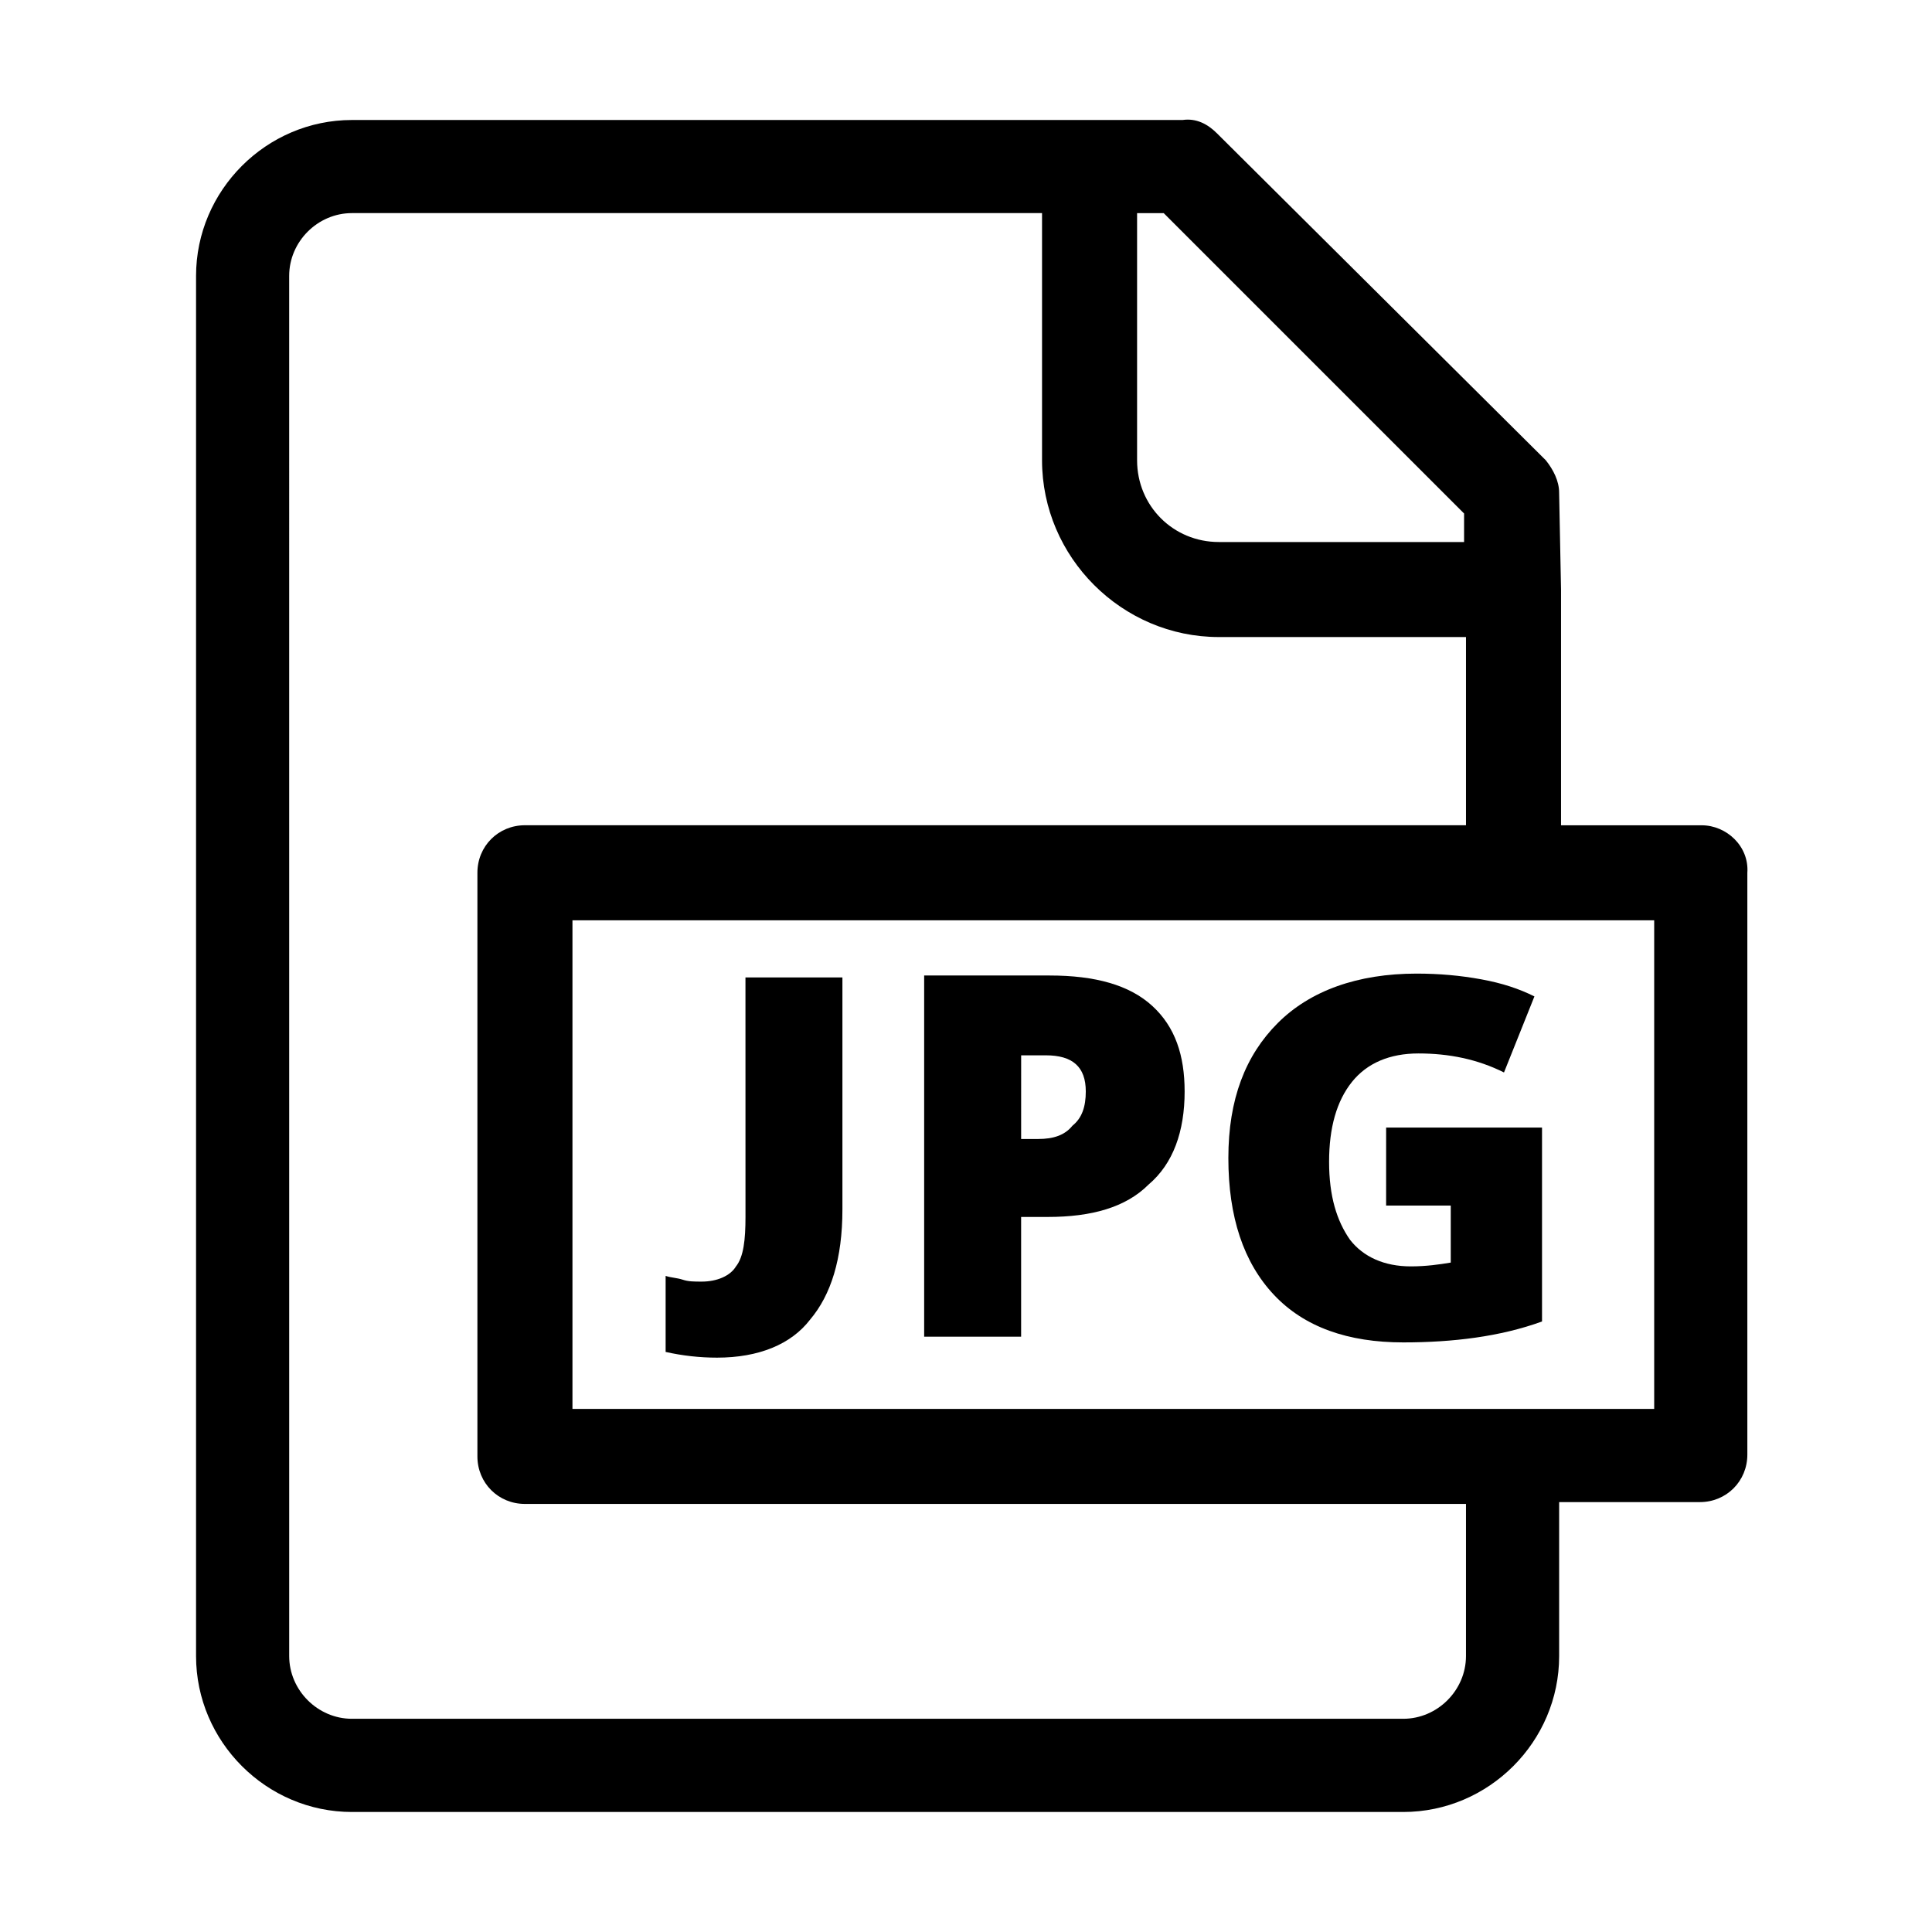
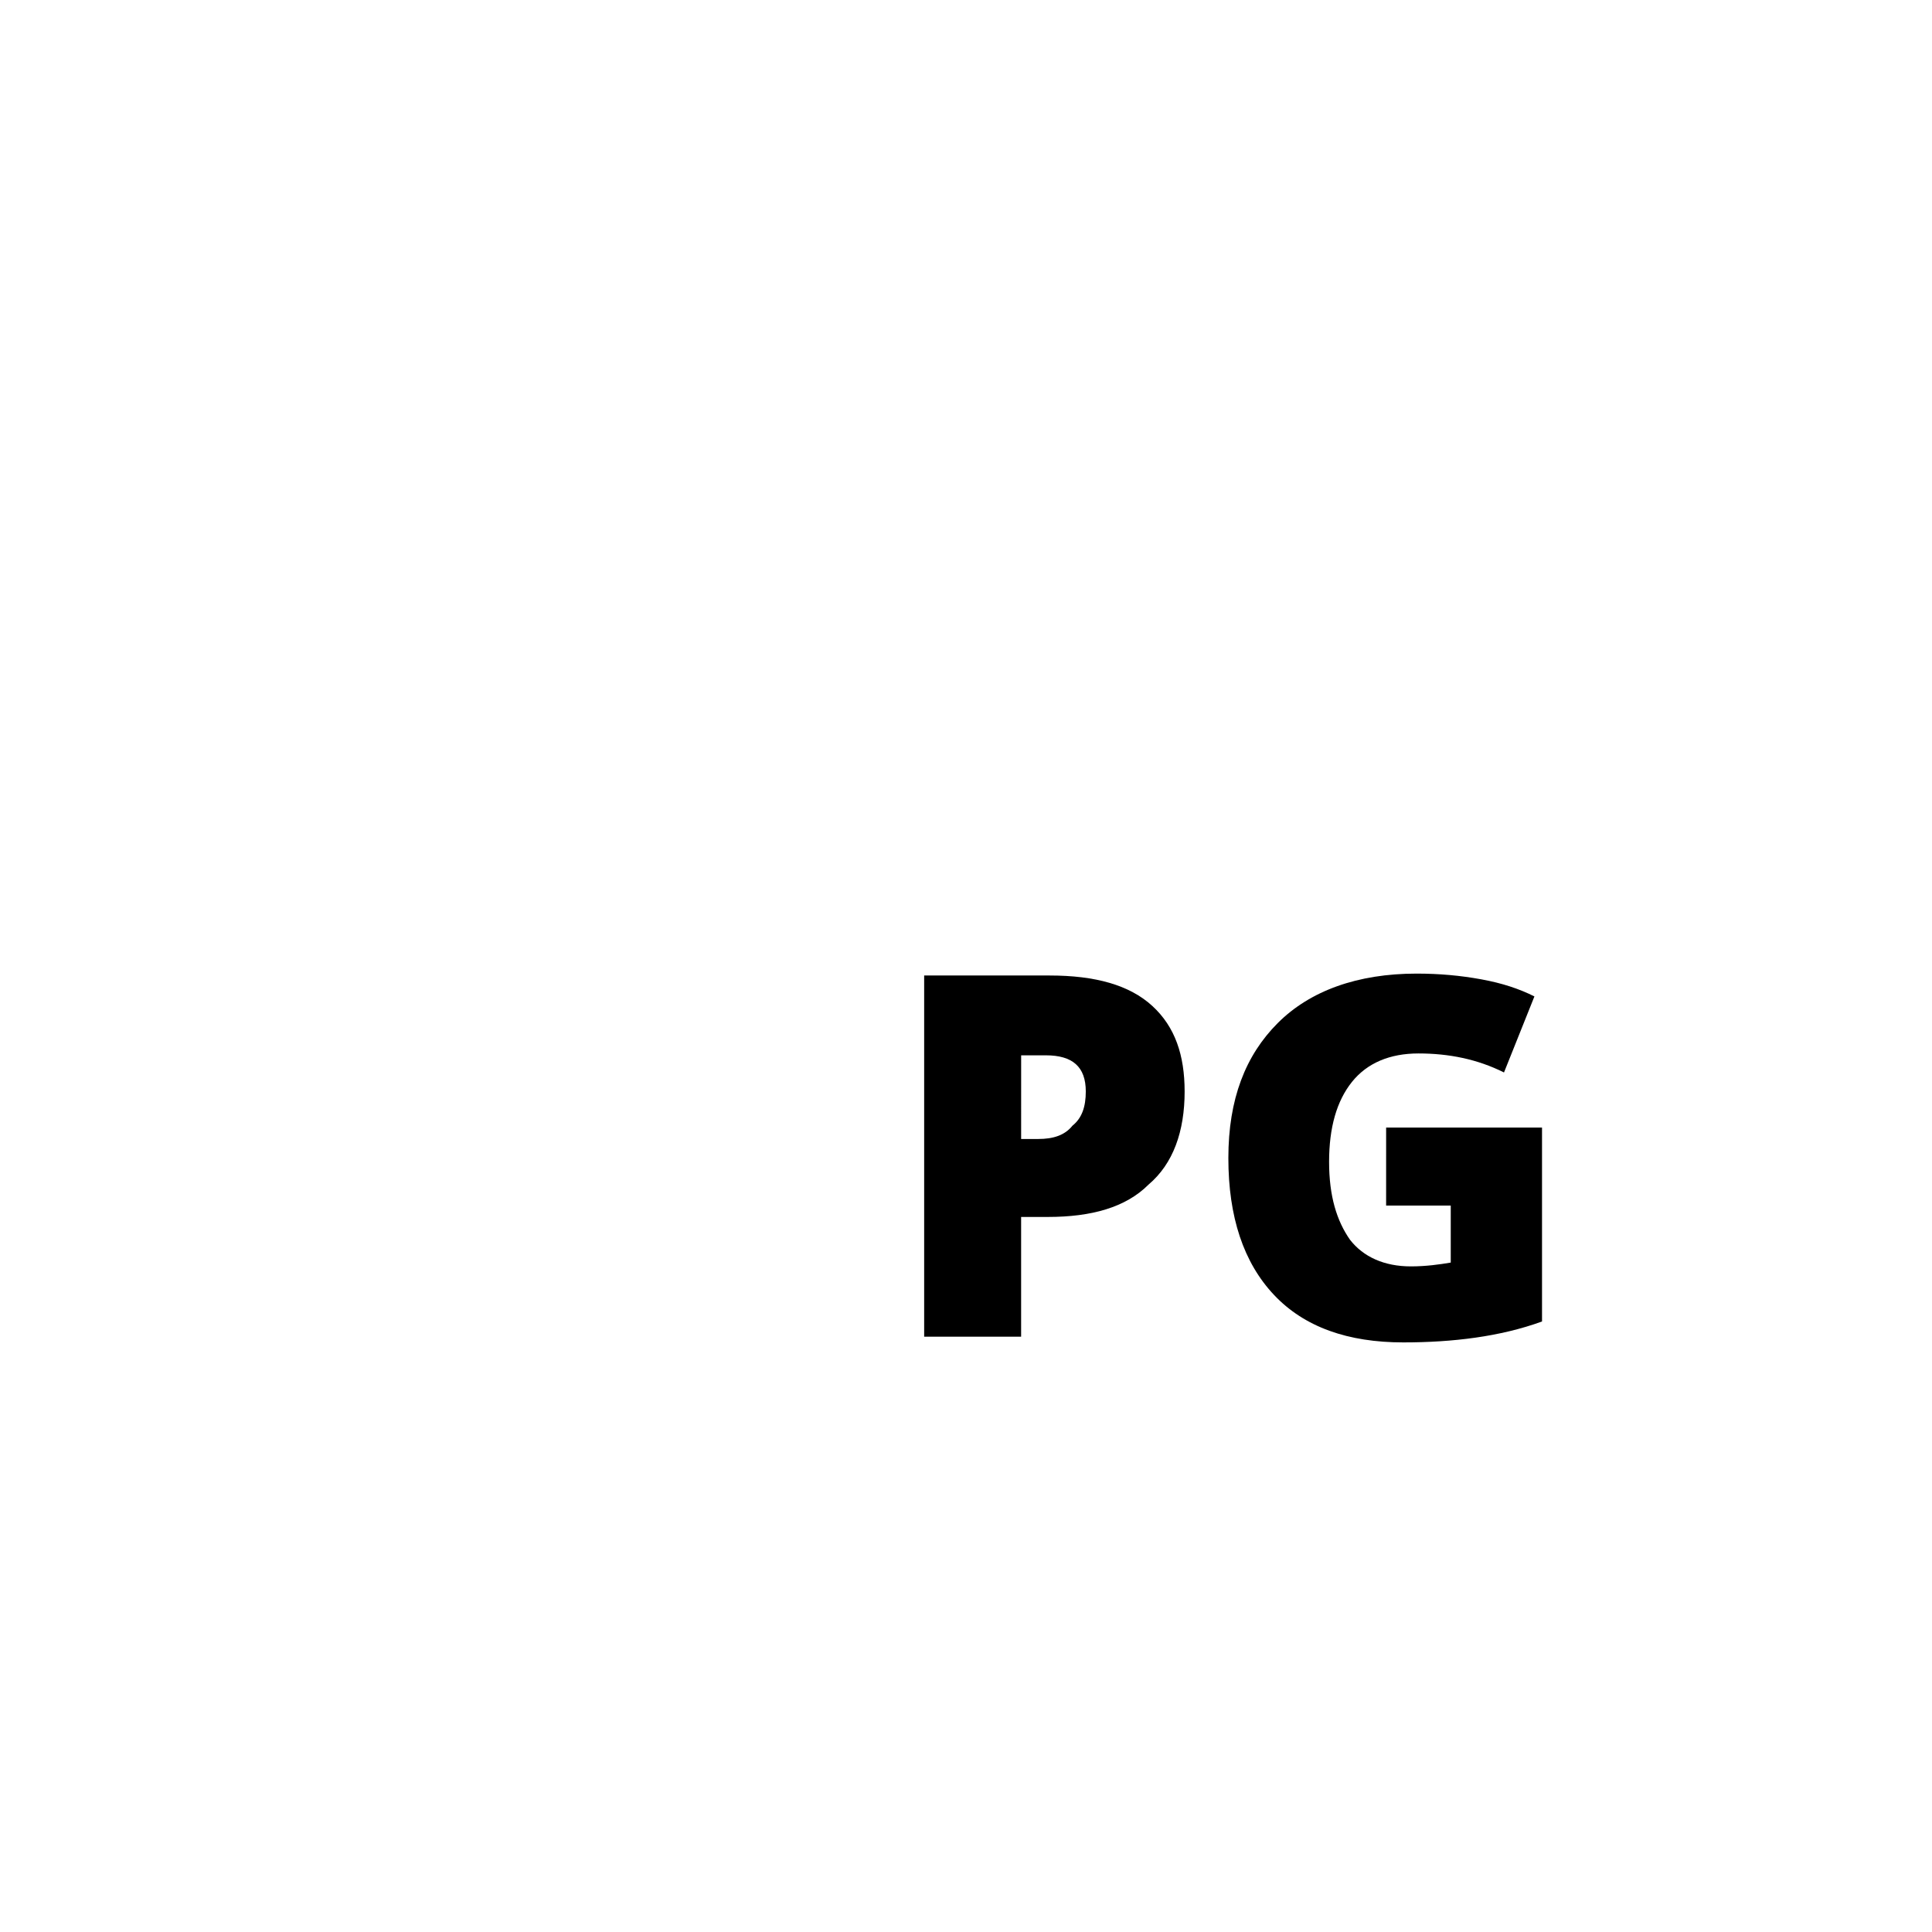
<svg xmlns="http://www.w3.org/2000/svg" fill="#000000" width="800px" height="800px" version="1.1" viewBox="144 144 512 512">
  <g>
-     <path d="m594.97 362.71h-37.281v-62.469l-0.504-25.695c0-3.023-1.512-6.047-3.527-8.566l-87.16-86.656c-2.519-2.519-5.543-4.031-9.07-3.527h-24.688l-195.47 0.004c-22.672 0-41.312 18.641-41.312 41.312v365.77c0 22.672 18.641 41.312 41.312 41.312h278.61c22.672 0 41.312-18.641 41.312-41.312v-40.809h37.281c7.055 0 12.594-5.543 12.594-12.594v-154.17c0.504-7.055-5.539-12.598-12.09-12.598zm-149.63-162.23h7.055l79.602 79.602v7.559h-64.992c-12.09 0-21.664-9.574-21.664-21.664zm87.16 382.39c0 9.07-7.559 16.625-16.625 16.625h-278.61c-9.07 0-16.625-7.559-16.625-16.625l-0.004-365.77c0-9.07 7.559-16.625 16.625-16.625l182.89-0.004v65.496c0 25.695 21.16 46.855 46.855 46.855h65.496v49.879l-249.39-0.004c-7.055 0-12.594 5.543-12.594 12.594v154.67c0 7.055 5.543 12.594 12.594 12.594h249.39zm49.879-65.496h-286.67v-129.48h286.67z" />
-     <path d="m334 503.79c-4.535 0-9.07-0.504-13.602-1.512v-20.152c1.512 0.504 3.023 0.504 4.535 1.008 1.512 0.504 3.023 0.504 5.039 0.504 4.031 0 7.559-1.512 9.07-4.031 2.016-2.519 2.519-7.055 2.519-13.098l-0.008-63.484h25.695v61.465c0 13.098-3.023 22.672-8.566 29.223-5.035 6.551-13.602 10.078-24.684 10.078z" />
    <path d="m457.94 433.25c0 10.578-3.023 19.145-9.574 24.688-6.047 6.047-15.113 8.566-26.703 8.566h-7.055v31.738h-25.695v-95.723h33.25c12.09 0 21.16 2.519 27.207 8.062 6.051 5.539 8.57 13.094 8.57 22.668zm-43.328 12.594h4.535c4.031 0 7.055-1.008 9.07-3.527 2.519-2.016 3.527-5.039 3.527-9.07 0-6.551-3.527-9.574-10.578-9.574h-6.551z" />
    <path d="m511.34 442.82h41.312v51.387c-11.082 4.031-23.68 5.543-36.777 5.543-14.609 0-26.199-4.031-34.258-12.594-8.062-8.566-12.09-20.656-12.09-36.273 0-15.617 4.535-27.207 13.098-35.77 8.566-8.566 21.16-13.098 36.777-13.098 6.047 0 11.586 0.504 17.129 1.512s10.078 2.519 14.105 4.535l-8.062 20.152c-7.055-3.527-14.609-5.039-22.672-5.039-7.559 0-13.602 2.519-17.633 7.559-4.031 5.039-6.047 12.09-6.047 21.16 0 9.07 2.016 15.617 5.543 20.656 3.527 4.535 9.07 7.055 16.121 7.055 4.031 0 7.559-0.504 10.578-1.008v-15.113h-17.129z" />
  </g>
</svg>